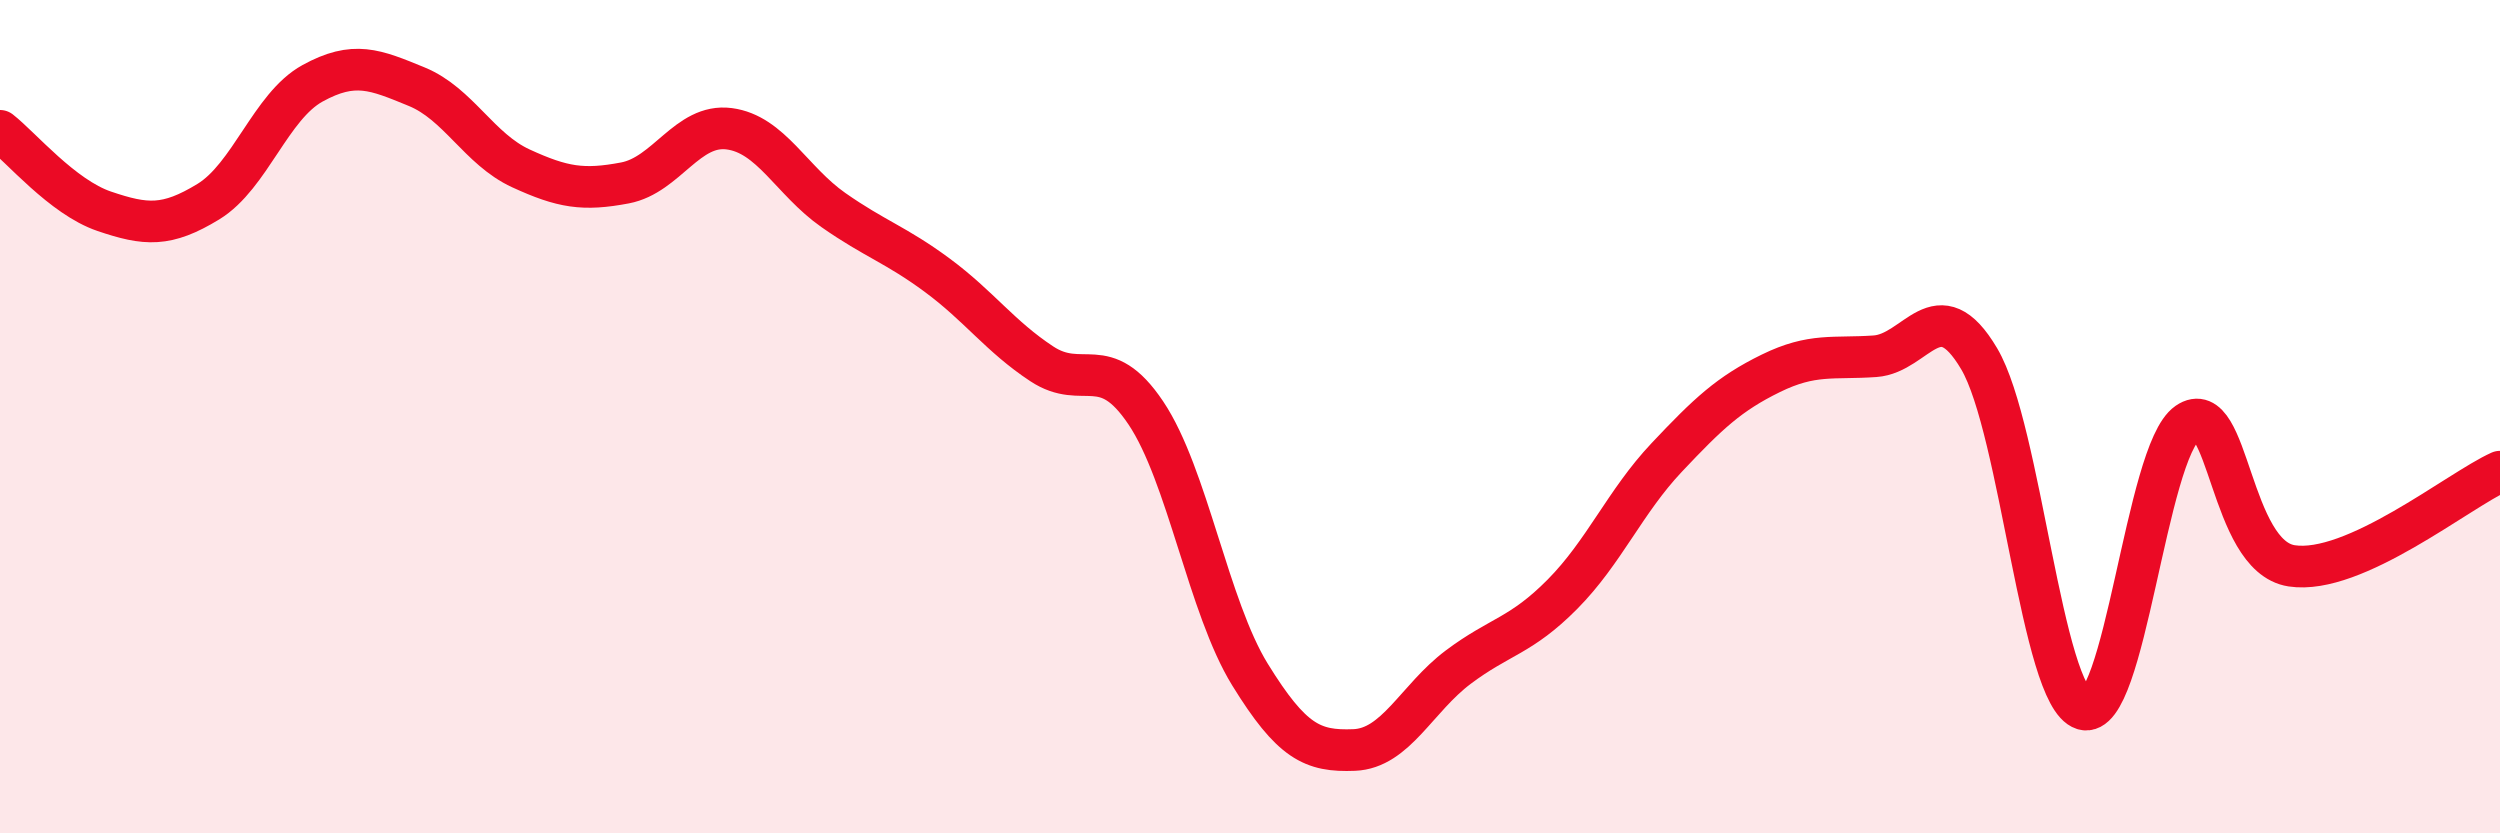
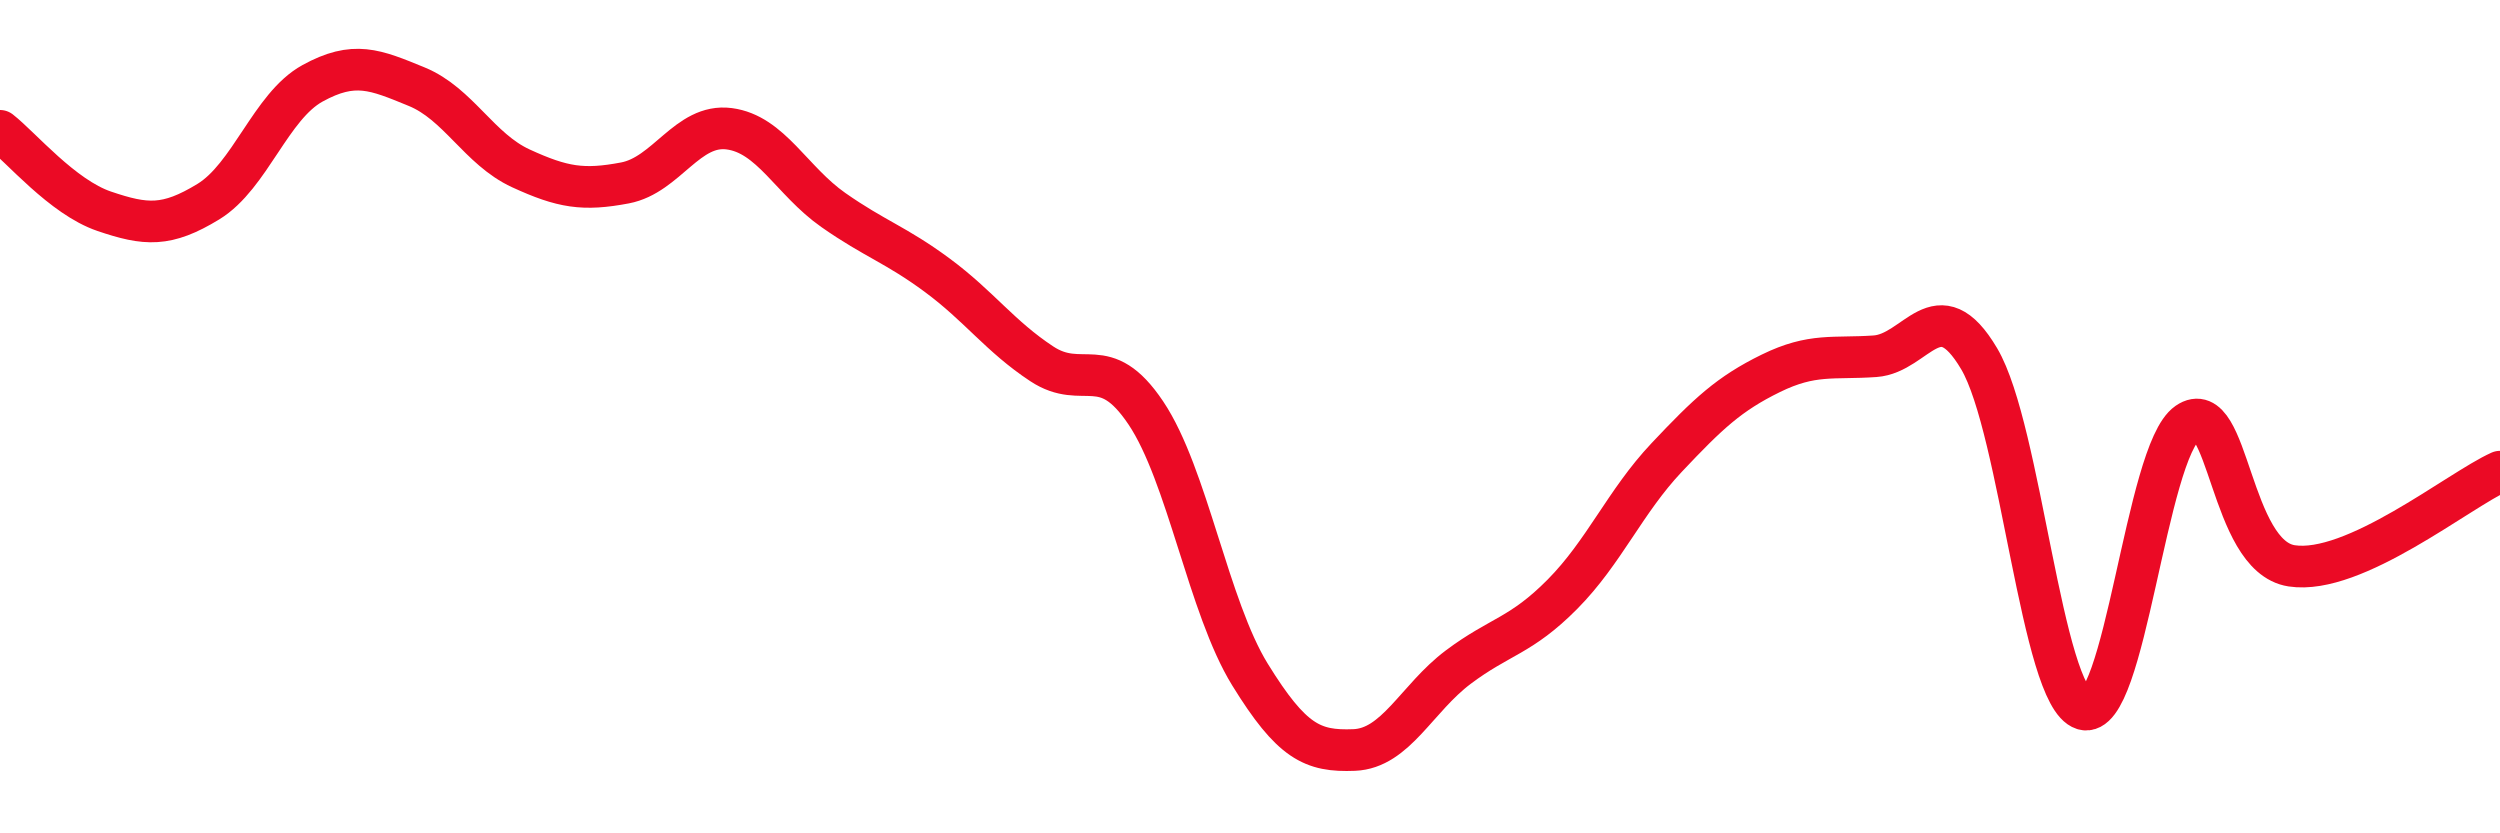
<svg xmlns="http://www.w3.org/2000/svg" width="60" height="20" viewBox="0 0 60 20">
-   <path d="M 0,3.14 C 0.5,3.53 1.5,4.73 2.5,5.07 C 3.5,5.41 4,5.45 5,4.84 C 6,4.23 6.5,2.55 7.5,2 C 8.5,1.45 9,1.67 10,2.08 C 11,2.49 11.5,3.58 12.5,4.04 C 13.5,4.5 14,4.58 15,4.39 C 16,4.2 16.5,2.96 17.5,3.09 C 18.5,3.22 19,4.34 20,5.04 C 21,5.74 21.5,5.87 22.5,6.61 C 23.5,7.35 24,8.07 25,8.73 C 26,9.39 26.5,8.42 27.5,9.91 C 28.5,11.4 29,14.57 30,16.19 C 31,17.81 31.5,18.04 32.5,18 C 33.5,17.96 34,16.76 35,16.01 C 36,15.26 36.5,15.27 37.5,14.26 C 38.5,13.25 39,12.04 40,10.98 C 41,9.92 41.5,9.45 42.5,8.96 C 43.5,8.47 44,8.62 45,8.55 C 46,8.48 46.5,6.92 47.5,8.61 C 48.5,10.3 49,16.71 50,17.02 C 51,17.33 51.5,10.84 52.5,10.15 C 53.5,9.46 53.5,13.35 55,13.58 C 56.5,13.81 59,11.77 60,11.32L60 20L0 20Z" fill="#EB0A25" opacity="0.1" stroke-linecap="round" stroke-linejoin="round" />
  <path d="M 0,3.14 C 0.5,3.53 1.5,4.73 2.5,5.07 C 3.5,5.41 4,5.45 5,4.84 C 6,4.23 6.5,2.55 7.5,2 C 8.5,1.45 9,1.67 10,2.08 C 11,2.49 11.5,3.58 12.5,4.04 C 13.5,4.5 14,4.58 15,4.39 C 16,4.2 16.5,2.96 17.5,3.09 C 18.5,3.22 19,4.34 20,5.04 C 21,5.74 21.5,5.87 22.5,6.61 C 23.5,7.35 24,8.07 25,8.73 C 26,9.39 26.5,8.42 27.5,9.91 C 28.5,11.4 29,14.57 30,16.19 C 31,17.81 31.5,18.04 32.5,18 C 33.5,17.96 34,16.76 35,16.01 C 36,15.26 36.5,15.27 37.5,14.26 C 38.5,13.25 39,12.04 40,10.98 C 41,9.92 41.5,9.45 42.5,8.96 C 43.5,8.47 44,8.62 45,8.55 C 46,8.48 46.5,6.92 47.5,8.61 C 48.5,10.3 49,16.71 50,17.02 C 51,17.33 51.5,10.84 52.5,10.15 C 53.5,9.46 53.5,13.35 55,13.58 C 56.5,13.81 59,11.77 60,11.32" stroke="#EB0A25" stroke-width="1" fill="none" stroke-linecap="round" stroke-linejoin="round" />
</svg>